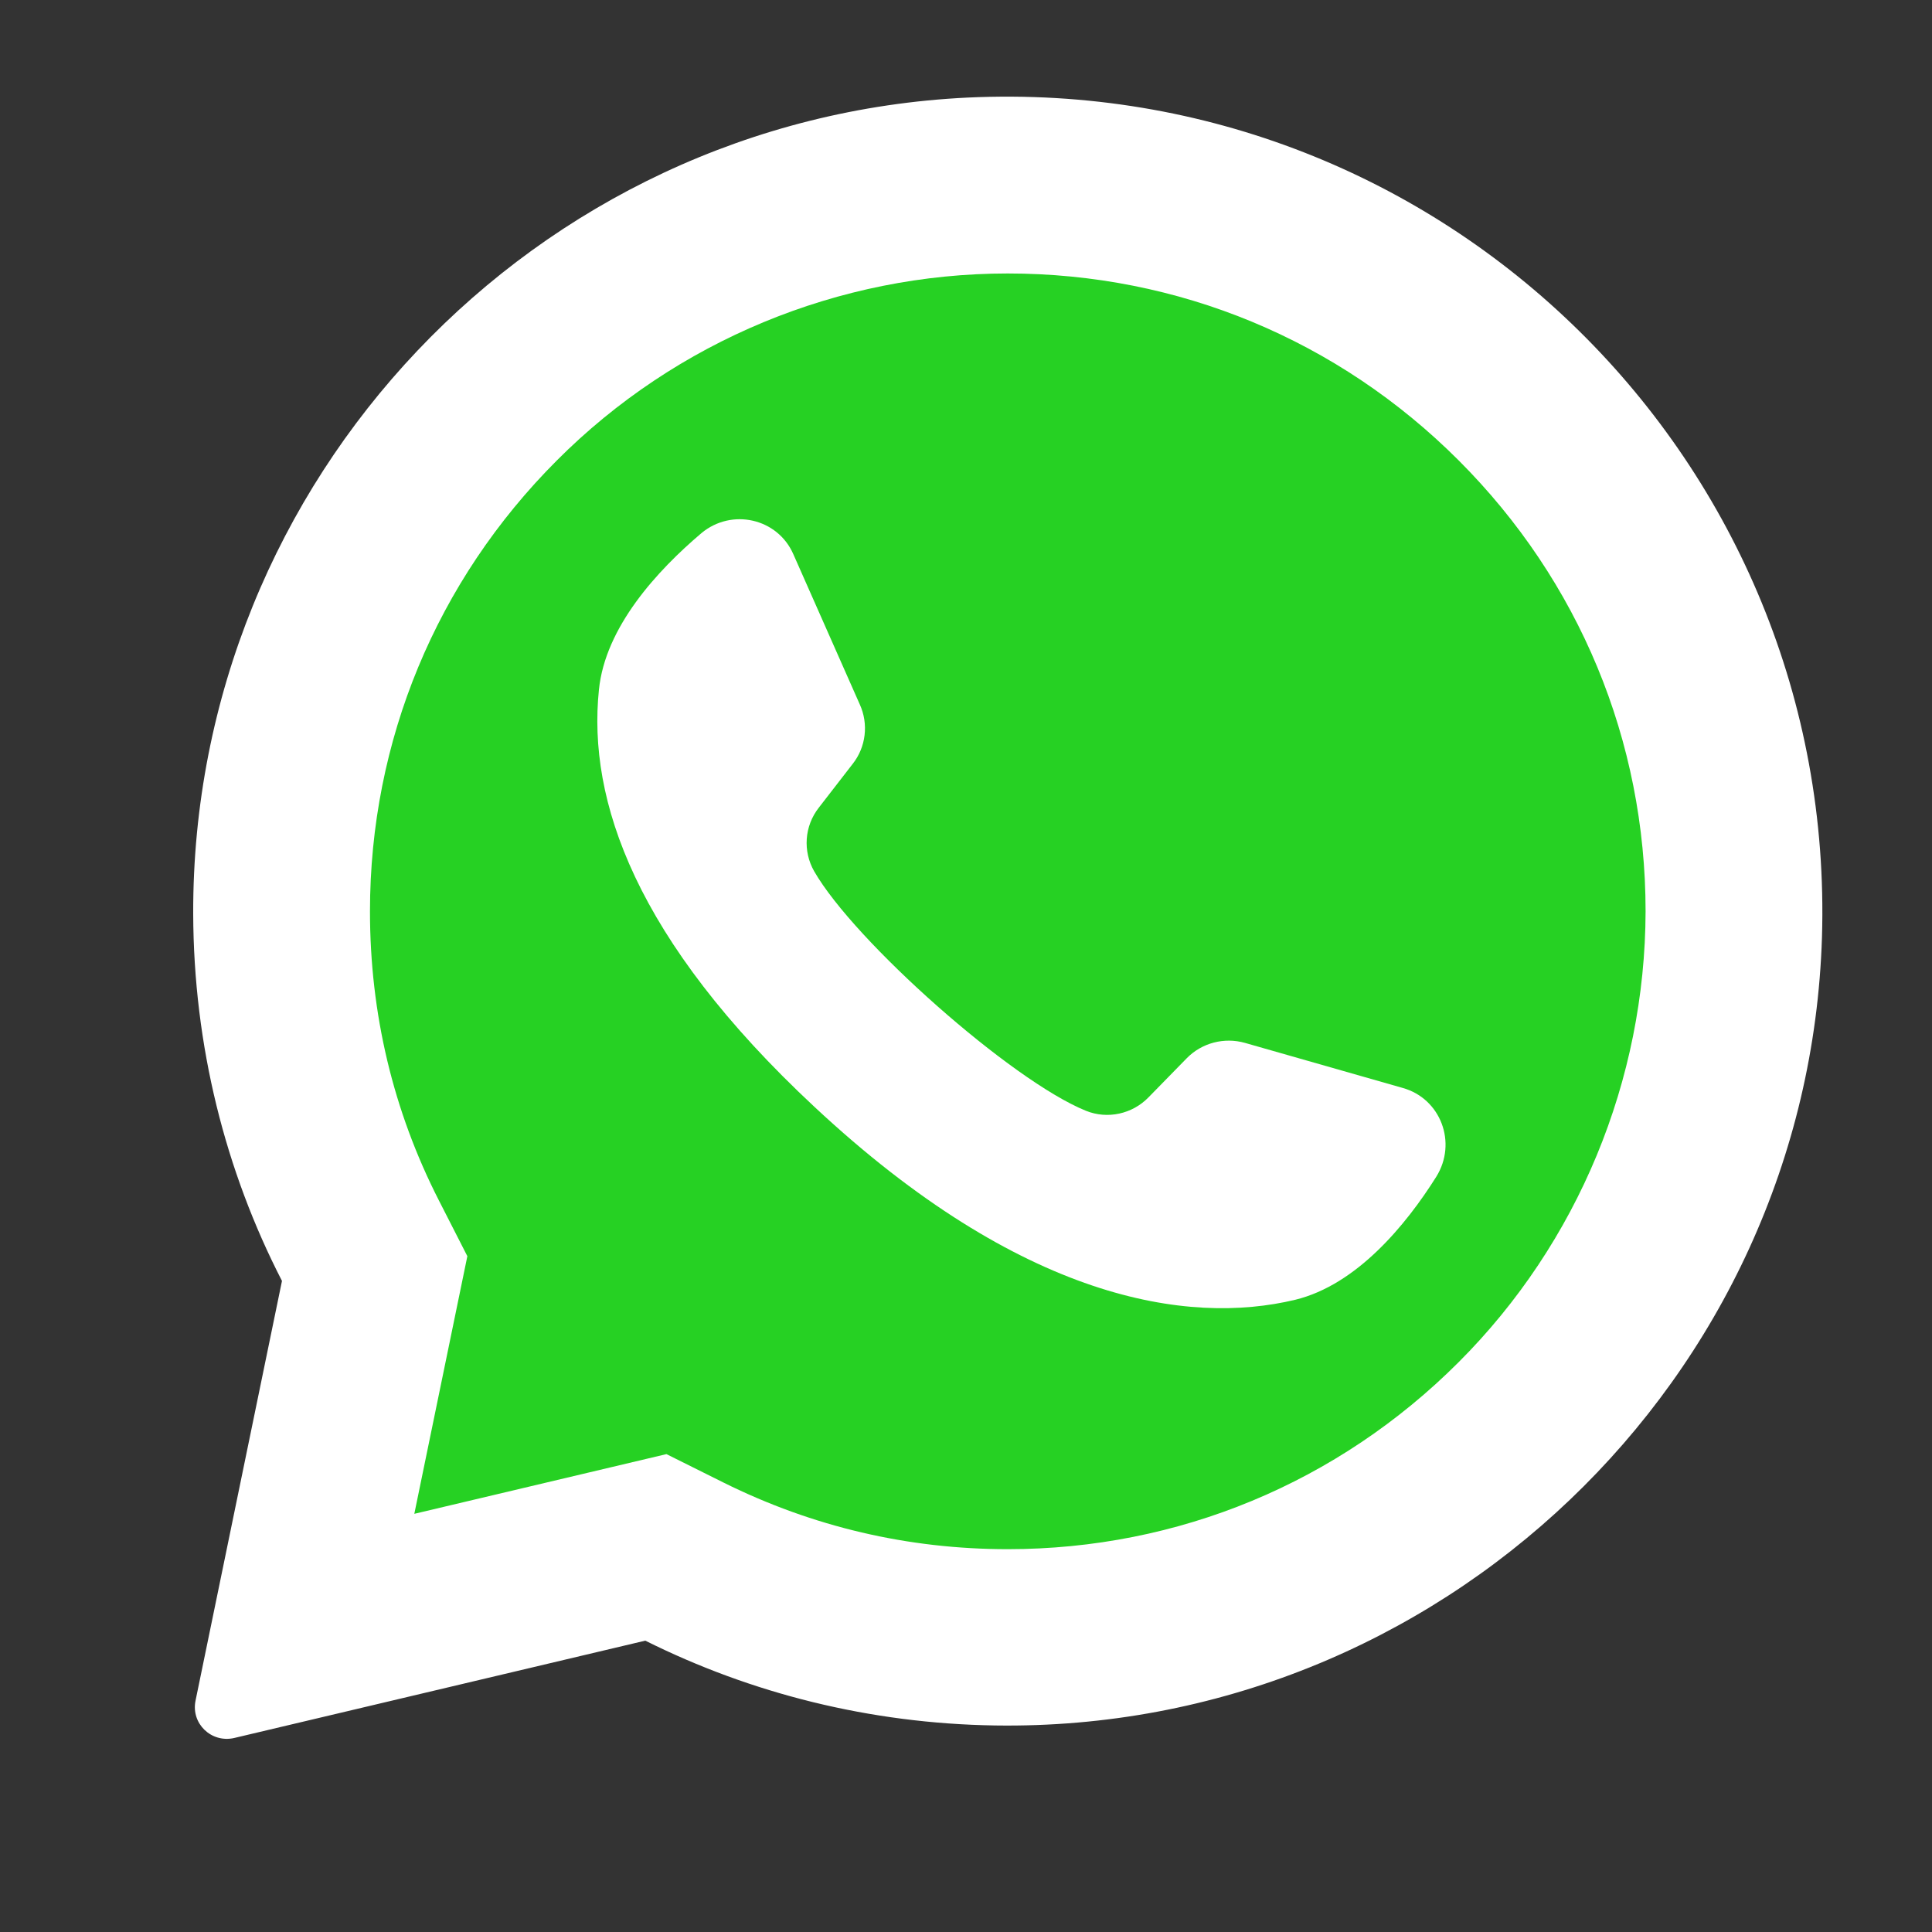
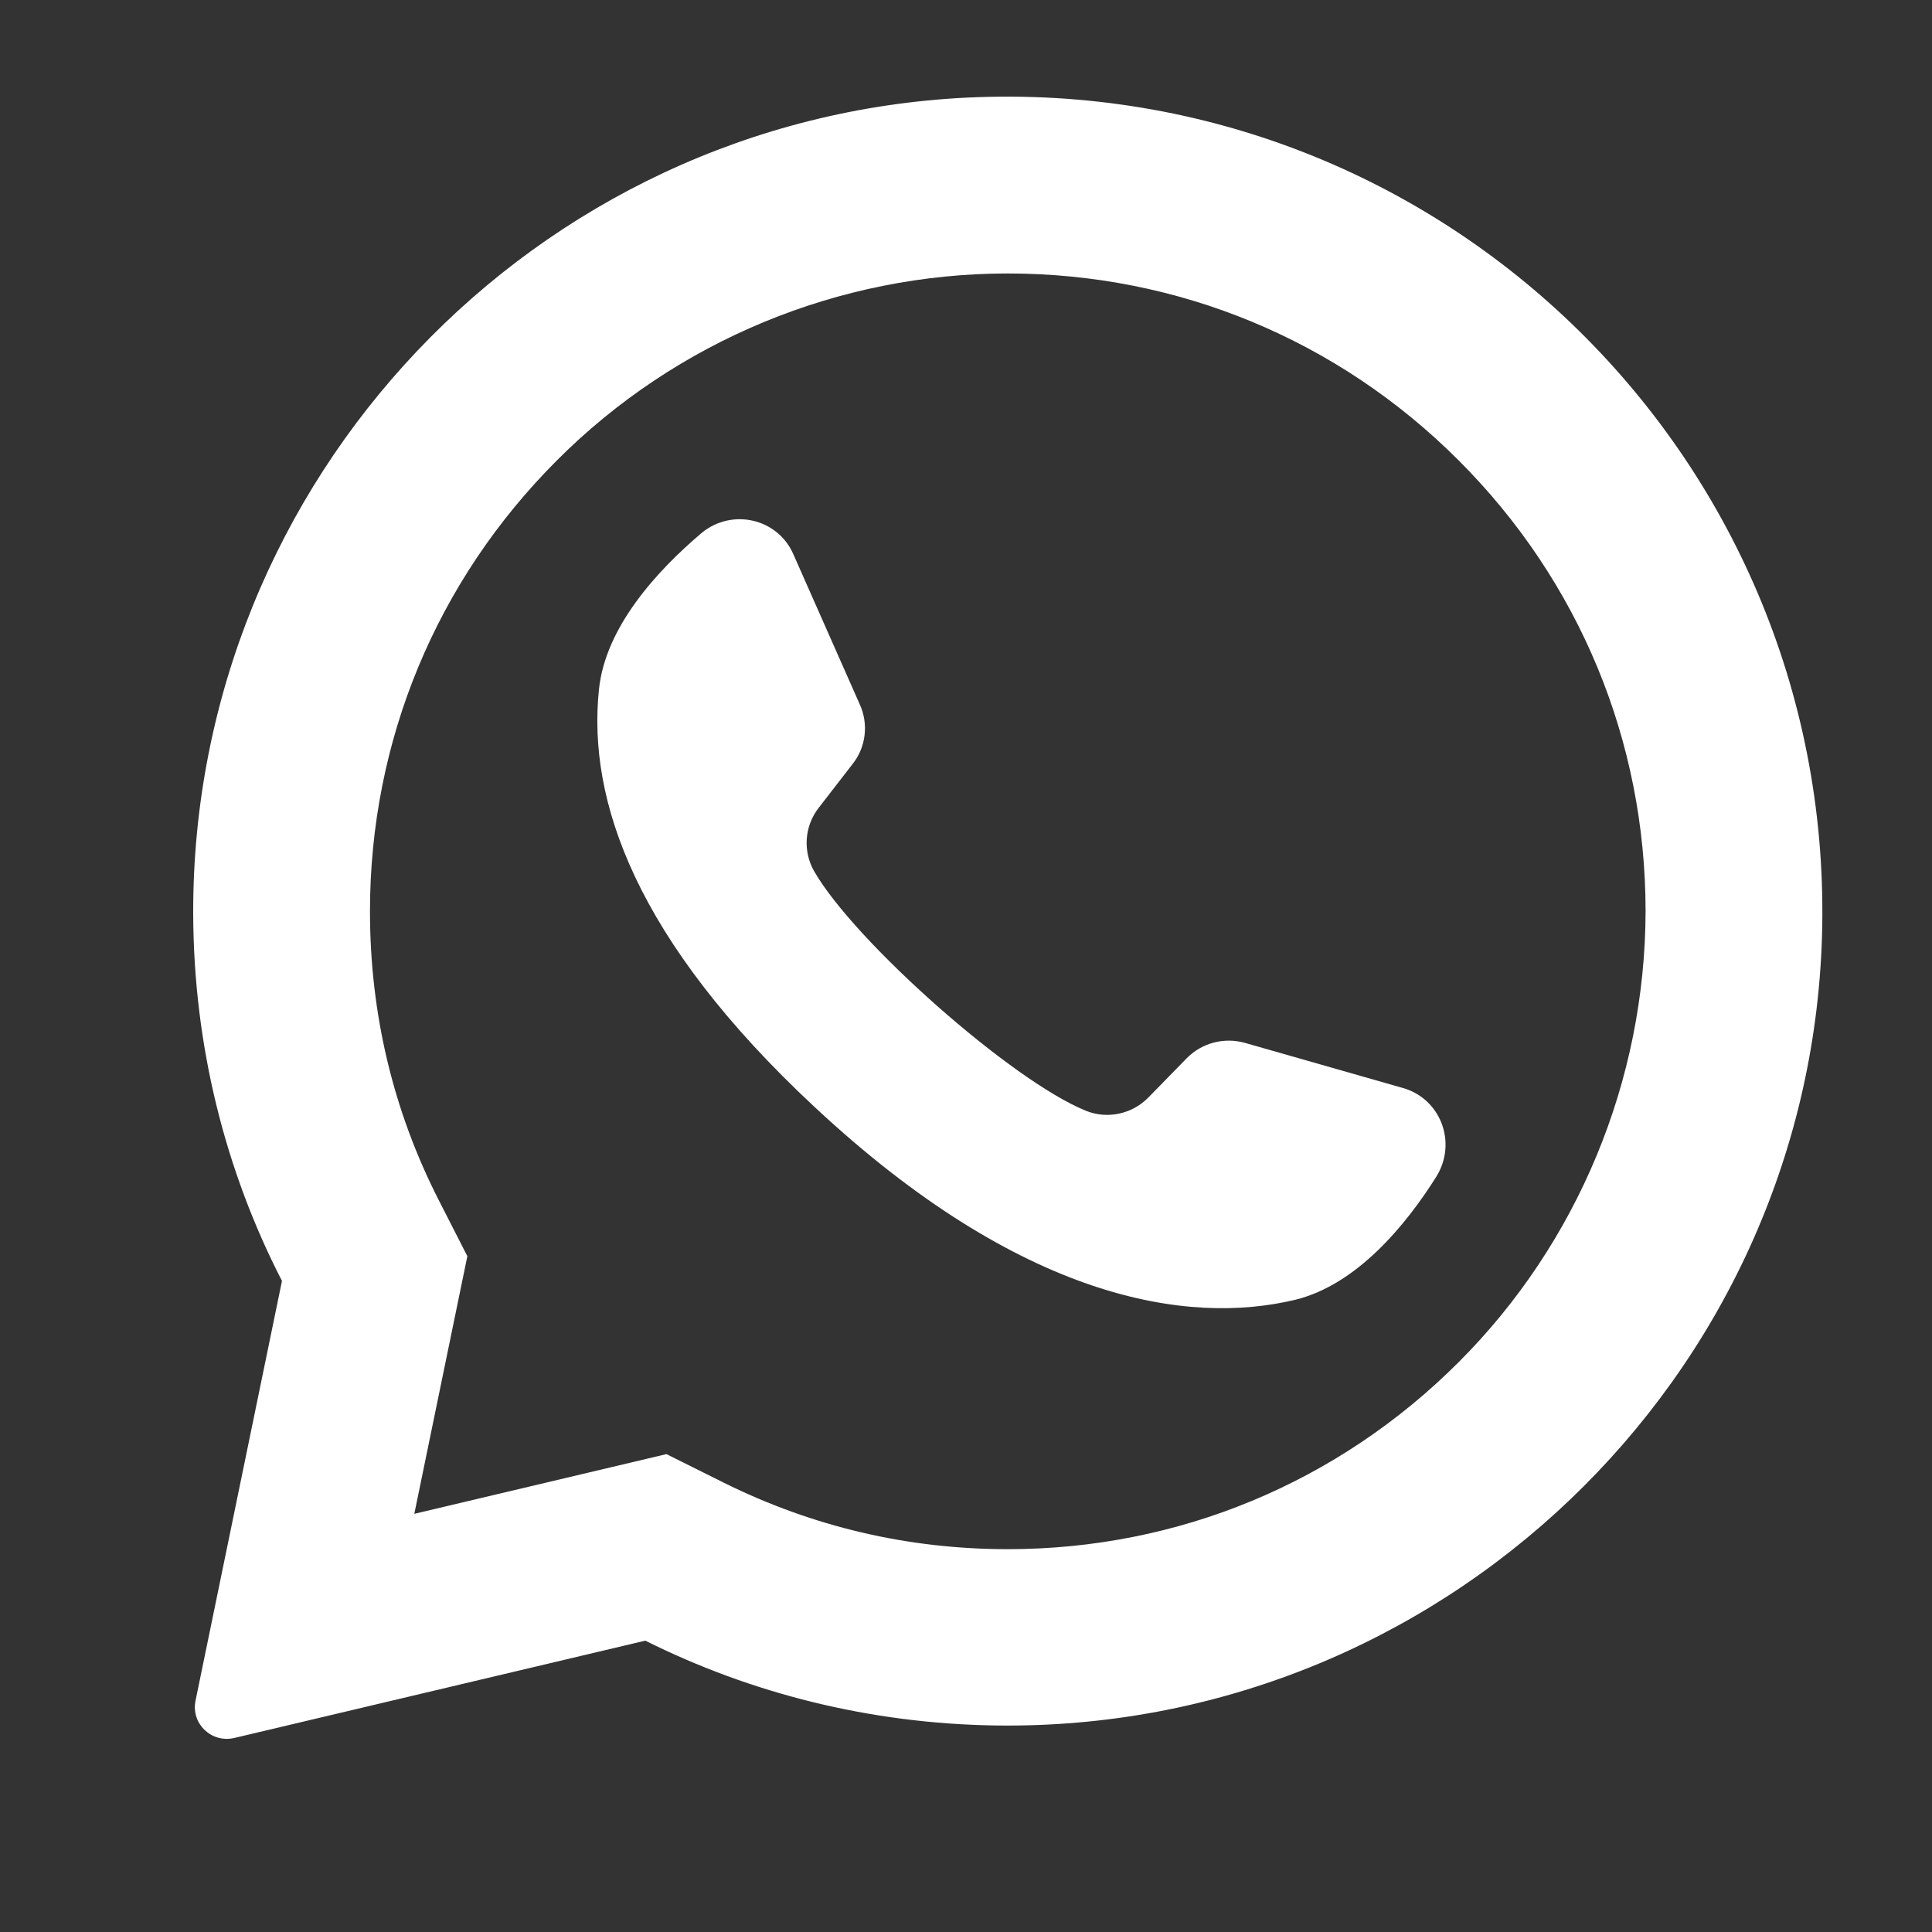
<svg xmlns="http://www.w3.org/2000/svg" width="20" height="20" viewBox="0 0 20 20" fill="none">
  <rect x="0" y="0" width="20" height="20" fill="#333333" stroke="none" />
-   <path d="M10.498 1.944C6.403 1.944 3.086 5.262 3.086 9.356C3.086 10.791 3.492 12.129 4.196 13.259C3.59 13.532 3.191 13.971 3.191 14.467C3.191 15.3 4.309 15.975 5.692 15.975C6.111 15.975 6.505 15.914 6.851 15.804C7.928 16.414 9.172 16.764 10.498 16.764C14.592 16.764 17.909 13.446 17.909 9.352C17.909 5.258 14.592 1.944 10.498 1.944Z" fill="#26D123" />
  <path d="M10.018 1.01C5.529 1.225 1.988 4.966 2 9.458C2.004 10.828 2.333 12.121 2.919 13.26L2.024 17.606C1.976 17.842 2.187 18.045 2.423 17.992L6.68 16.984C7.773 17.529 9.001 17.842 10.302 17.862C14.893 17.931 18.718 14.288 18.861 9.702C19.011 4.787 14.954 0.778 10.018 1.01ZM15.1 14.101C13.852 15.349 12.197 16.037 10.432 16.037C9.4 16.037 8.412 15.805 7.493 15.349L6.899 15.053L4.289 15.671L4.838 13.004L4.545 12.43C4.069 11.499 3.83 10.491 3.83 9.434C3.83 7.669 4.517 6.014 5.765 4.766C6.997 3.53 8.684 2.831 10.432 2.831C12.197 2.831 13.852 3.518 15.1 4.766C16.348 6.014 17.035 7.669 17.035 9.434C17.031 11.182 16.336 12.865 15.1 14.101Z" fill="white" />
  <path d="M14.523 11.263L12.888 10.796C12.673 10.735 12.441 10.796 12.286 10.954L11.888 11.361C11.721 11.532 11.465 11.589 11.242 11.499C10.469 11.186 8.843 9.743 8.428 9.019C8.31 8.812 8.326 8.552 8.477 8.36L8.826 7.909C8.965 7.734 8.993 7.494 8.9 7.291L8.213 5.738C8.05 5.364 7.574 5.258 7.261 5.519C6.806 5.905 6.265 6.49 6.2 7.141C6.082 8.283 6.574 9.727 8.432 11.459C10.575 13.459 12.294 13.723 13.409 13.455C14.043 13.3 14.551 12.686 14.868 12.182C15.088 11.829 14.913 11.373 14.523 11.263Z" fill="white" />
</svg>